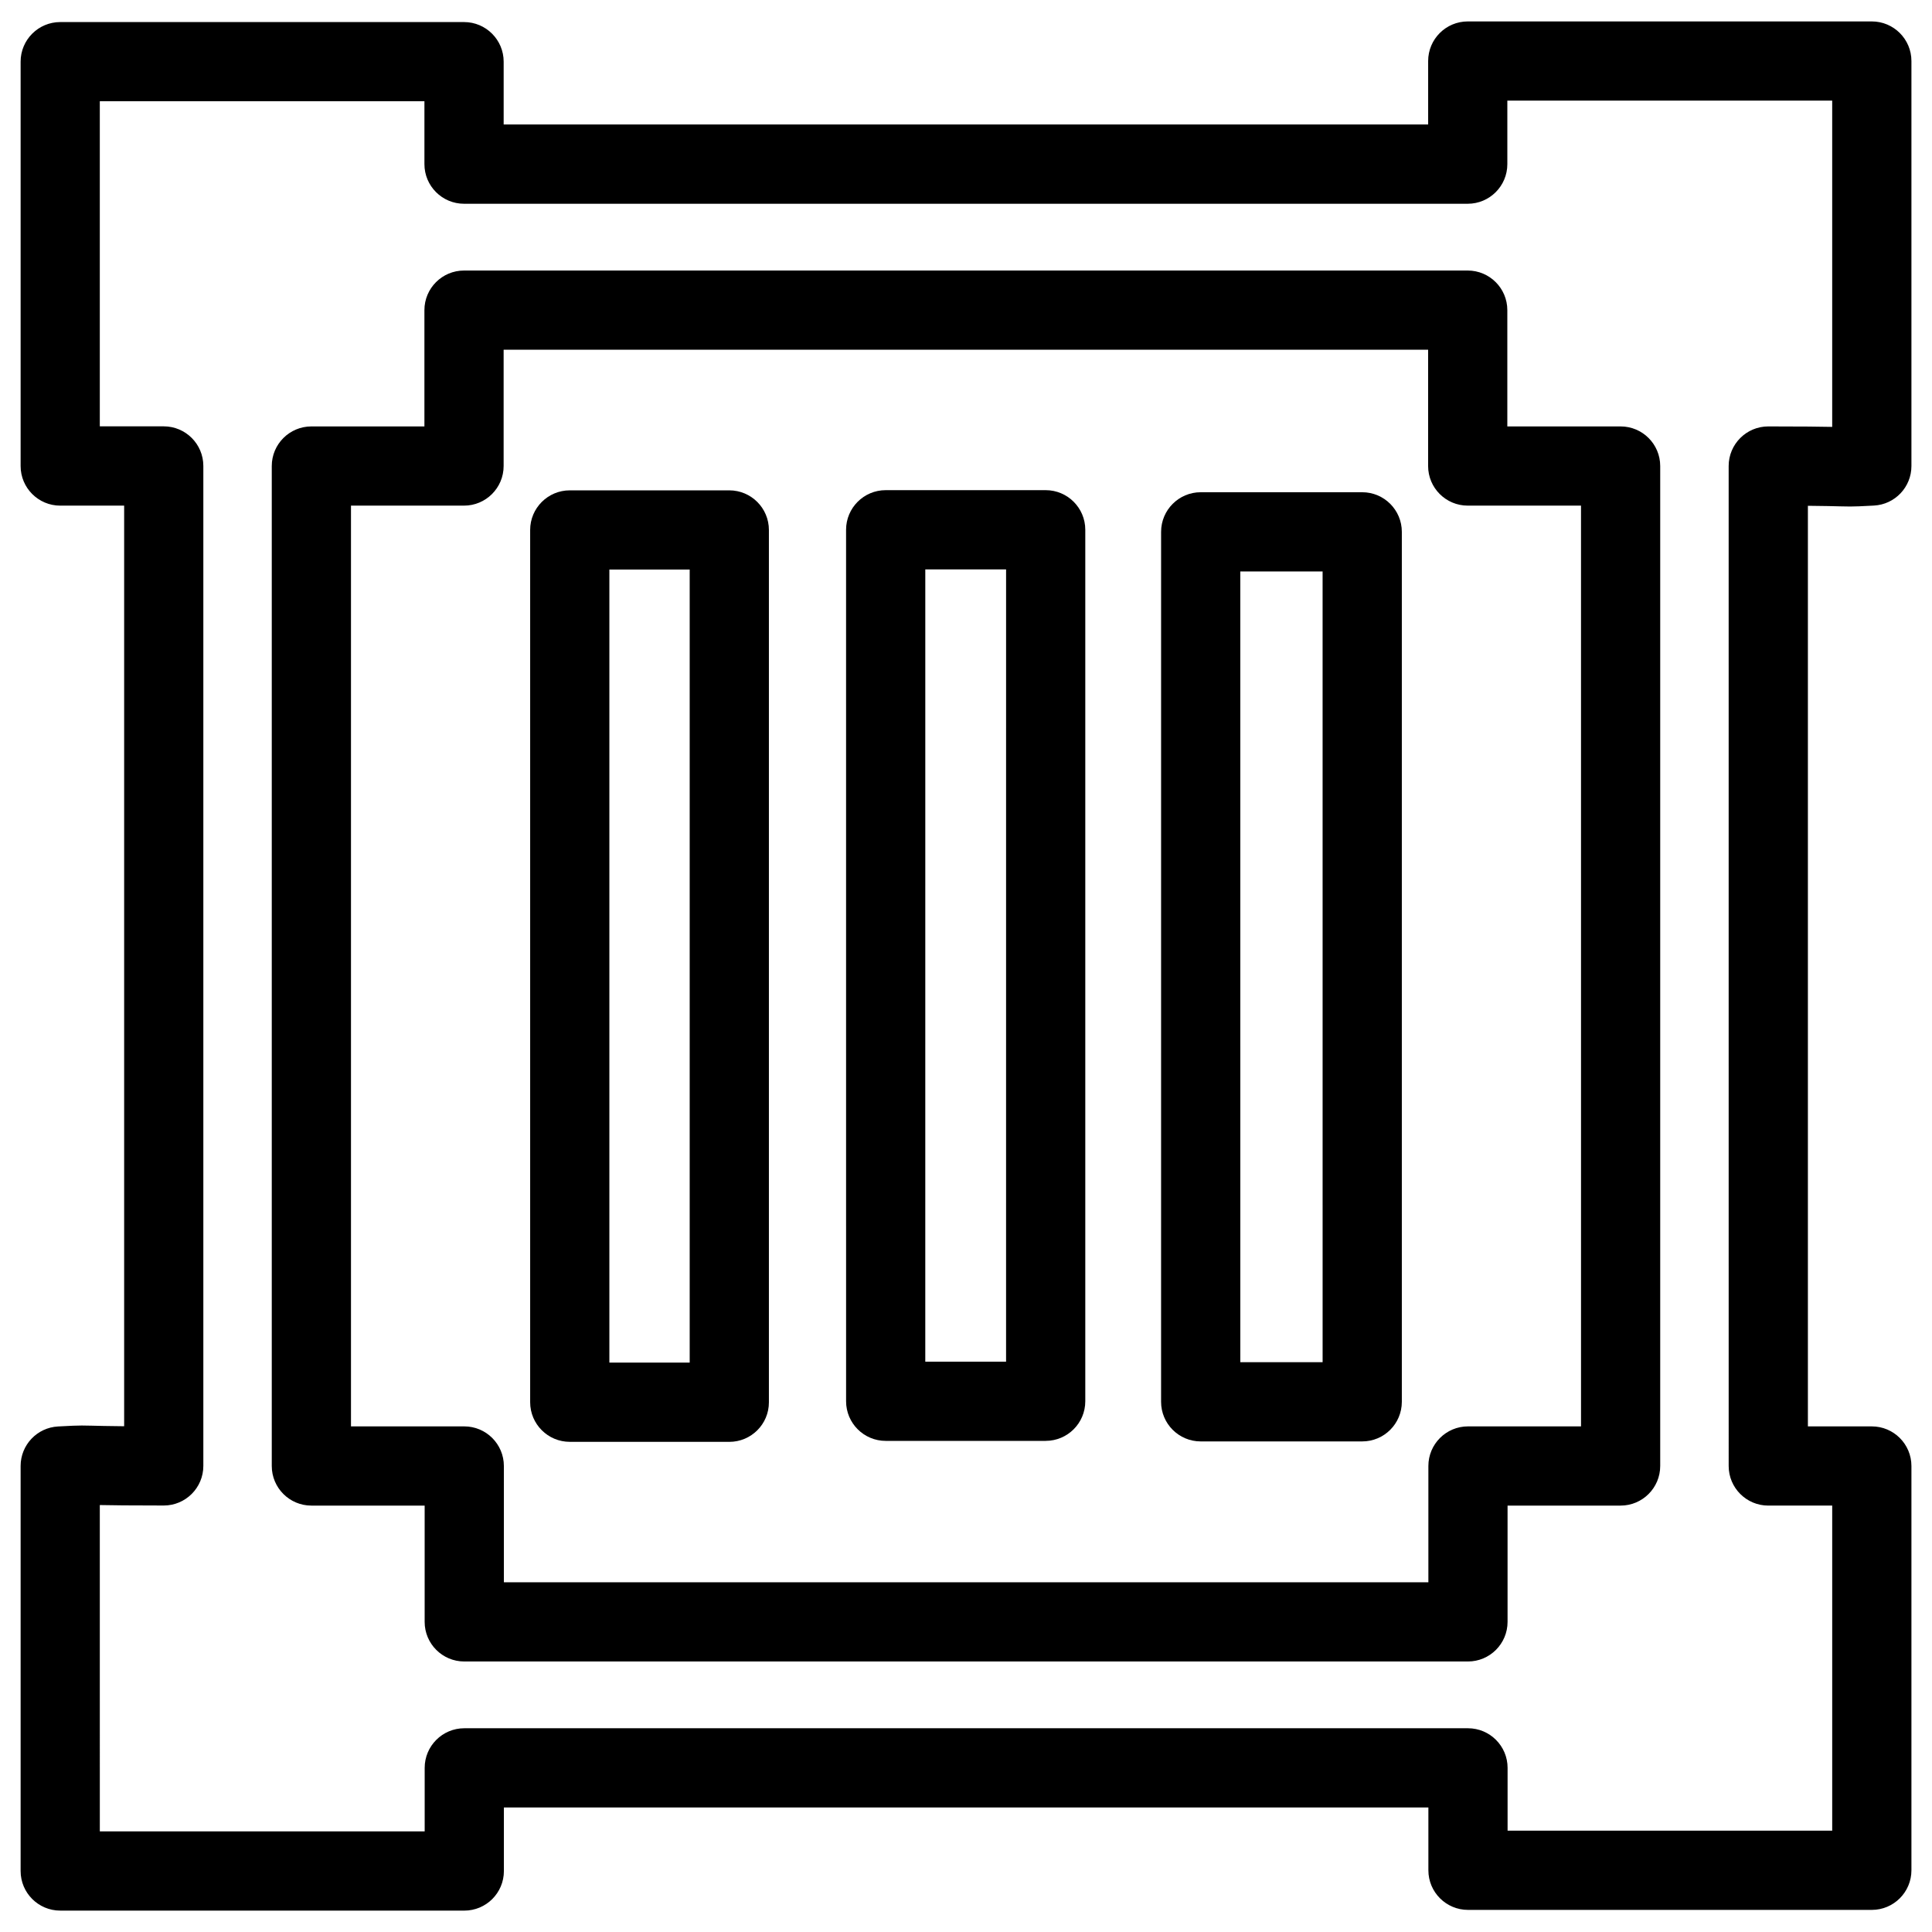
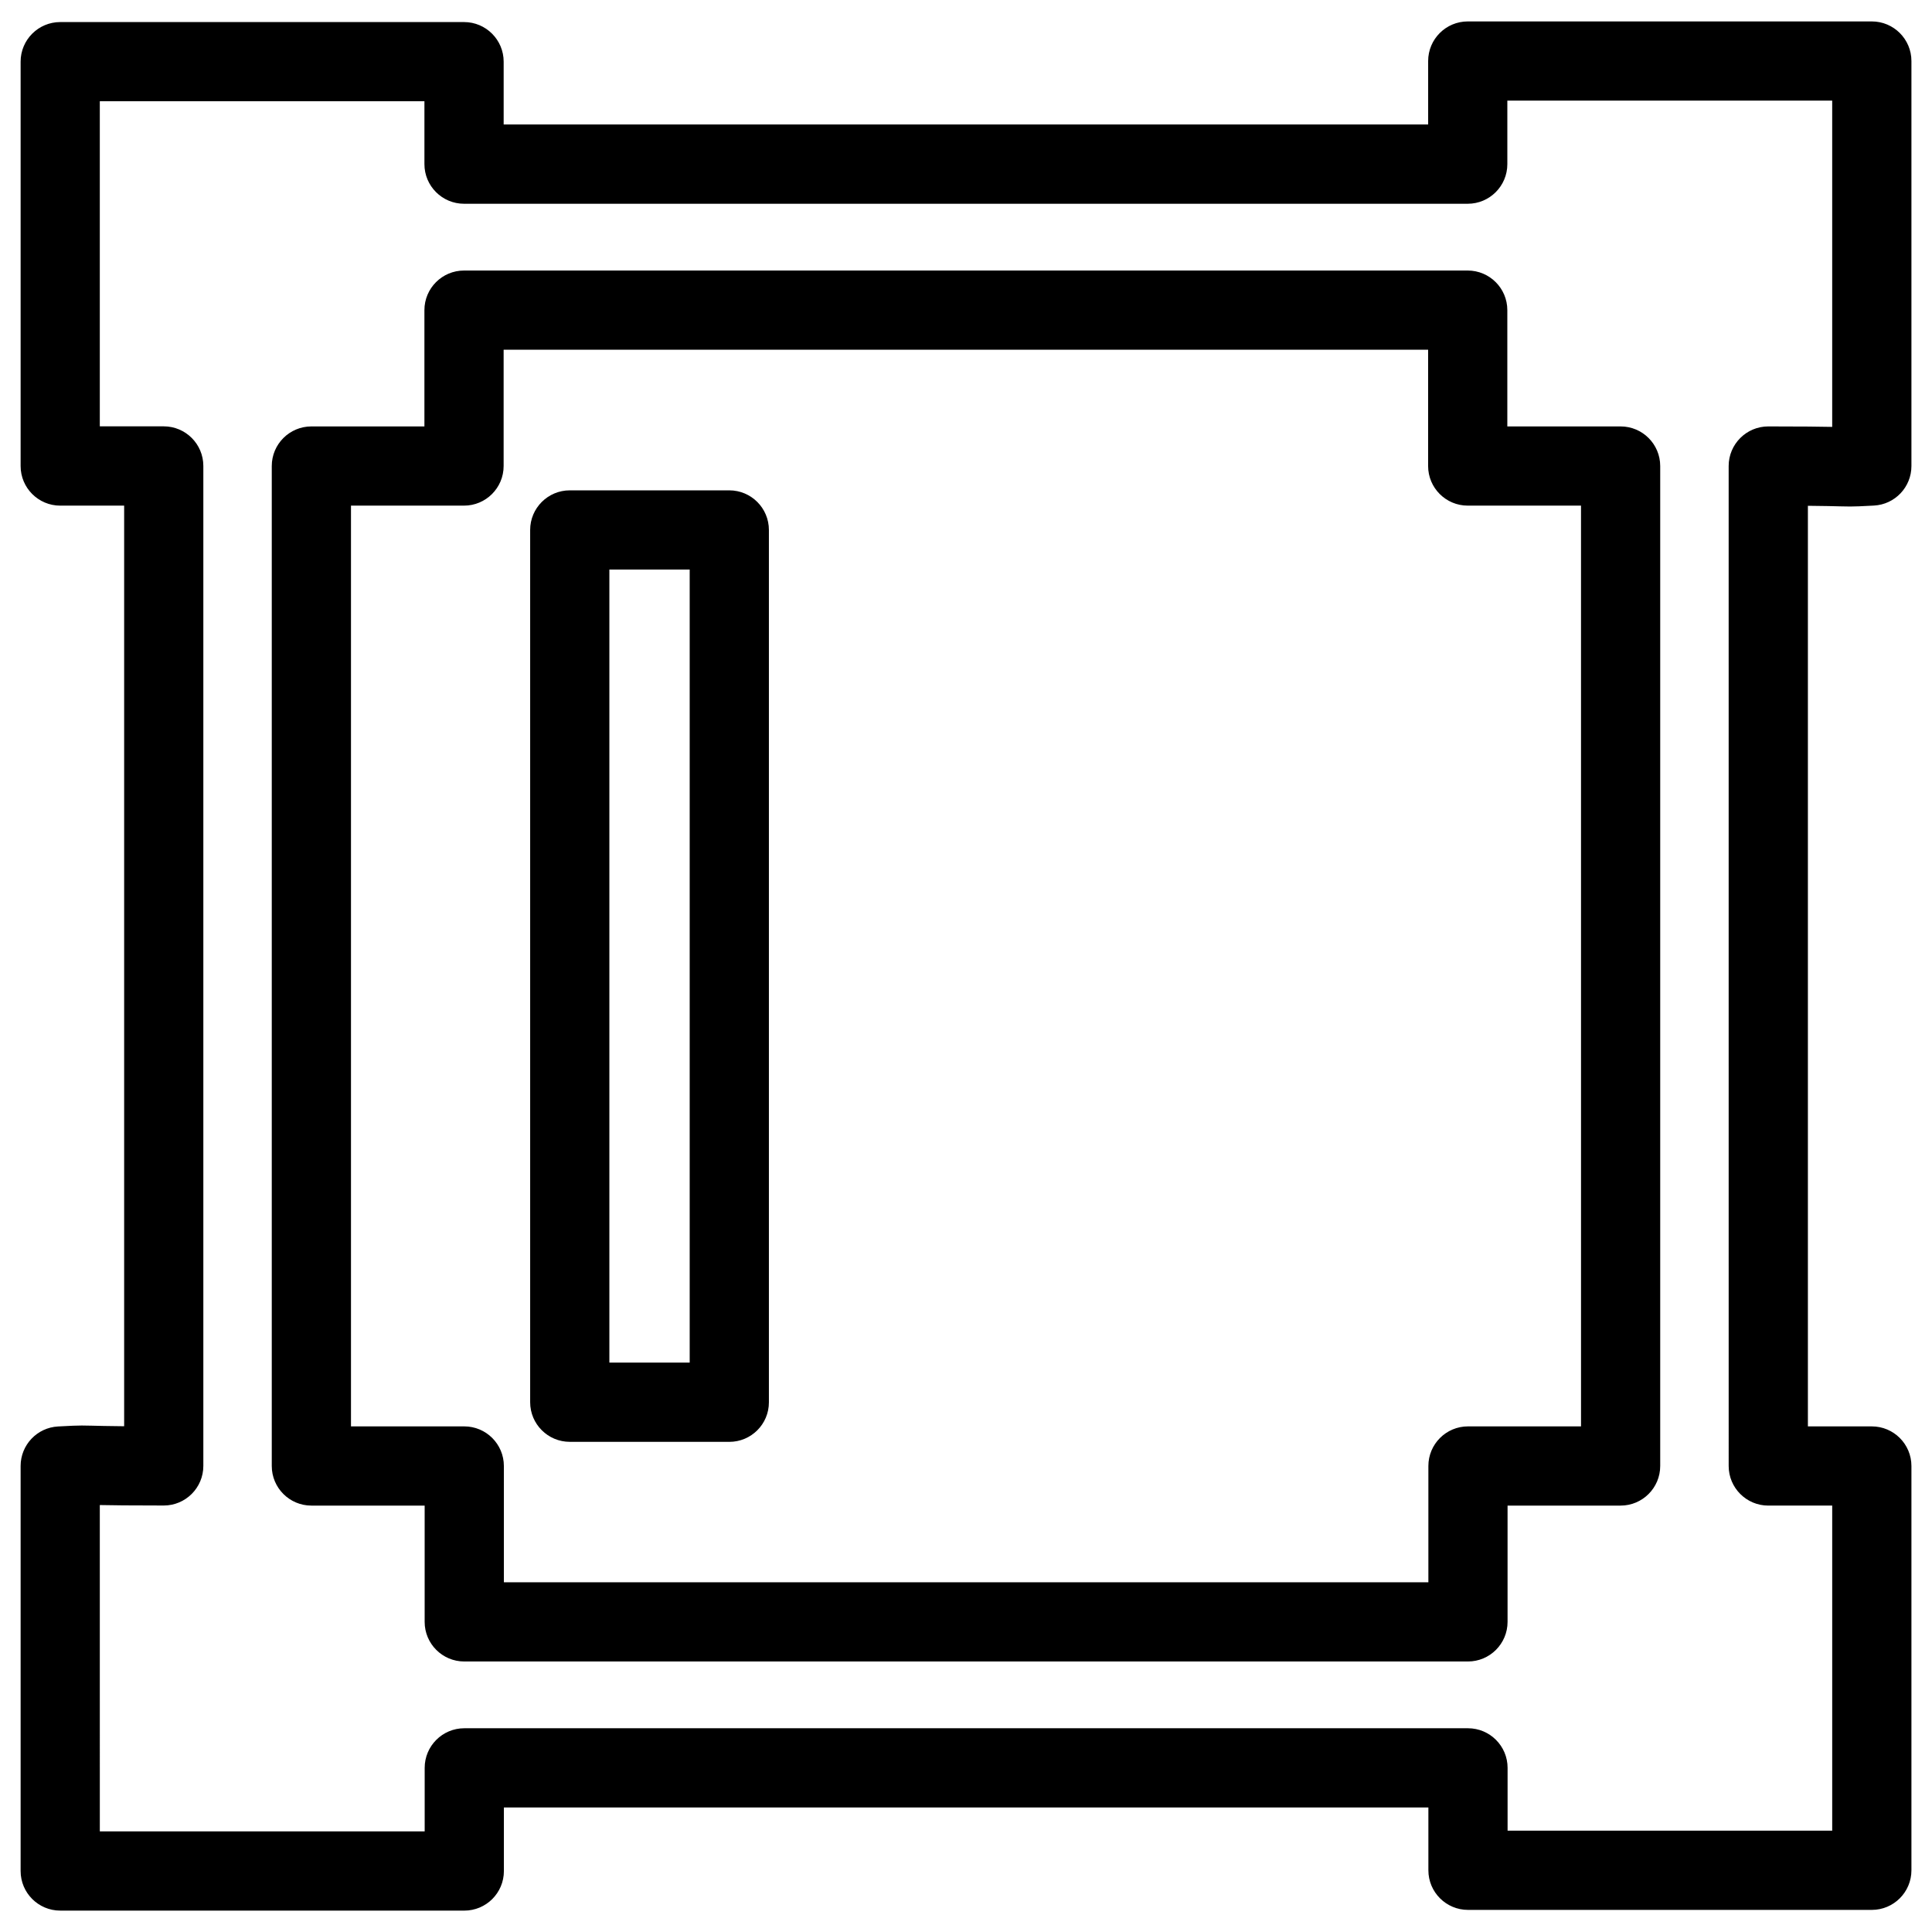
<svg xmlns="http://www.w3.org/2000/svg" fill="#000000" width="800px" height="800px" version="1.1" viewBox="144 144 512 512">
  <g>
-     <path d="m421.12 525.85h-42.402c-5.793 0-10.496-4.703-10.496-10.496l-0.004-230.96c0-5.793 4.703-10.496 10.496-10.496h42.402c5.793 0 10.496 4.703 10.496 10.496v230.95c0.004 5.797-4.699 10.5-10.492 10.5zm-31.91-20.992h21.41l0.004-209.96h-21.41z" />
-     <path d="m505 525.99h-42.805c-5.793 0-10.496-4.703-10.496-10.496l0.004-230.55c0-5.793 4.703-10.496 10.496-10.496h42.805c5.793 0 10.496 4.703 10.496 10.496v230.55c-0.004 5.816-4.707 10.496-10.5 10.496zm-32.305-20.992h21.812l-0.004-209.56h-21.812z" />
    <path d="m337.27 526.1h-42.277c-5.793 0-10.496-4.703-10.496-10.496v-231.16c0-5.793 4.703-10.496 10.496-10.496h42.277c5.793 0 10.496 4.703 10.496 10.496v231.19c0 5.793-4.703 10.473-10.496 10.473zm-31.781-20.992h21.285v-210.17h-21.285z" />
    <path d="m267.04 650.33h-107.08c-5.793 0-10.496-4.703-10.496-10.496v-107.33c0-5.582 4.367-10.18 9.93-10.477 3.484-0.188 4.891-0.25 6.297-0.25l2.644 0.043c1.594 0.043 3.988 0.105 8.566 0.148v-243.97h-16.941c-5.793 0-10.496-4.703-10.496-10.496v-107.16c0-5.793 4.703-10.496 10.496-10.496h107.02c5.793 0 10.496 4.703 10.496 10.496v16.648h245v-16.816c0-5.793 4.703-10.496 10.496-10.496h107.08c5.793 0 10.496 4.703 10.496 10.496v107.33c0 5.582-4.367 10.18-9.93 10.477-3.484 0.188-4.891 0.25-6.297 0.25l-2.644-0.043c-1.594-0.043-3.988-0.105-8.566-0.148v243.97h16.941c5.793 0 10.496 4.703 10.496 10.496v107.14c0 5.793-4.703 10.496-10.496 10.496h-107.02c-5.793 0-10.496-4.703-10.496-10.496v-16.648l-245 0.004v16.836c0 5.816-4.703 10.496-10.496 10.496zm-96.586-20.992h86.09v-16.836c0-5.793 4.703-10.496 10.496-10.496h265.99c5.793 0 10.496 4.703 10.496 10.496v16.648h86.027v-86.152h-16.941c-5.793 0-10.496-4.703-10.496-10.496l-0.004-265c0-5.793 4.703-10.496 10.496-10.496 9.004 0 13.918 0.062 16.941 0.125v-86.465h-86.09v16.836c0 5.793-4.703 10.496-10.496 10.496h-265.99c-5.793 0-10.496-4.703-10.496-10.496v-16.668h-86.027v86.152h16.941c5.793 0 10.496 4.703 10.496 10.496v265c0 5.793-4.703 10.496-10.496 10.496-9.004 0-13.918-0.062-16.941-0.125zm362.57-45.027h-265.99c-5.793 0-10.496-4.703-10.496-10.496v-30.816h-30.02c-5.793 0-10.496-4.703-10.496-10.496v-265c0-5.793 4.703-10.496 10.496-10.496h29.957v-30.816c0-5.793 4.703-10.496 10.496-10.496h265.99c5.793 0 10.496 4.703 10.496 10.496v30.816h30.02c5.793 0 10.496 4.703 10.496 10.496v265c0 5.793-4.703 10.496-10.496 10.496h-29.957v30.816c-0.004 5.793-4.703 10.496-10.5 10.496zm-255.49-20.992h245v-30.816c0-5.793 4.703-10.496 10.496-10.496h29.957l-0.004-244.01h-30.02c-5.793 0-10.496-4.703-10.496-10.496v-30.816h-245v30.816c0 5.793-4.703 10.496-10.496 10.496h-29.957v244.01h30.02c5.793 0 10.496 4.703 10.496 10.496z" />
  </g>
</svg>